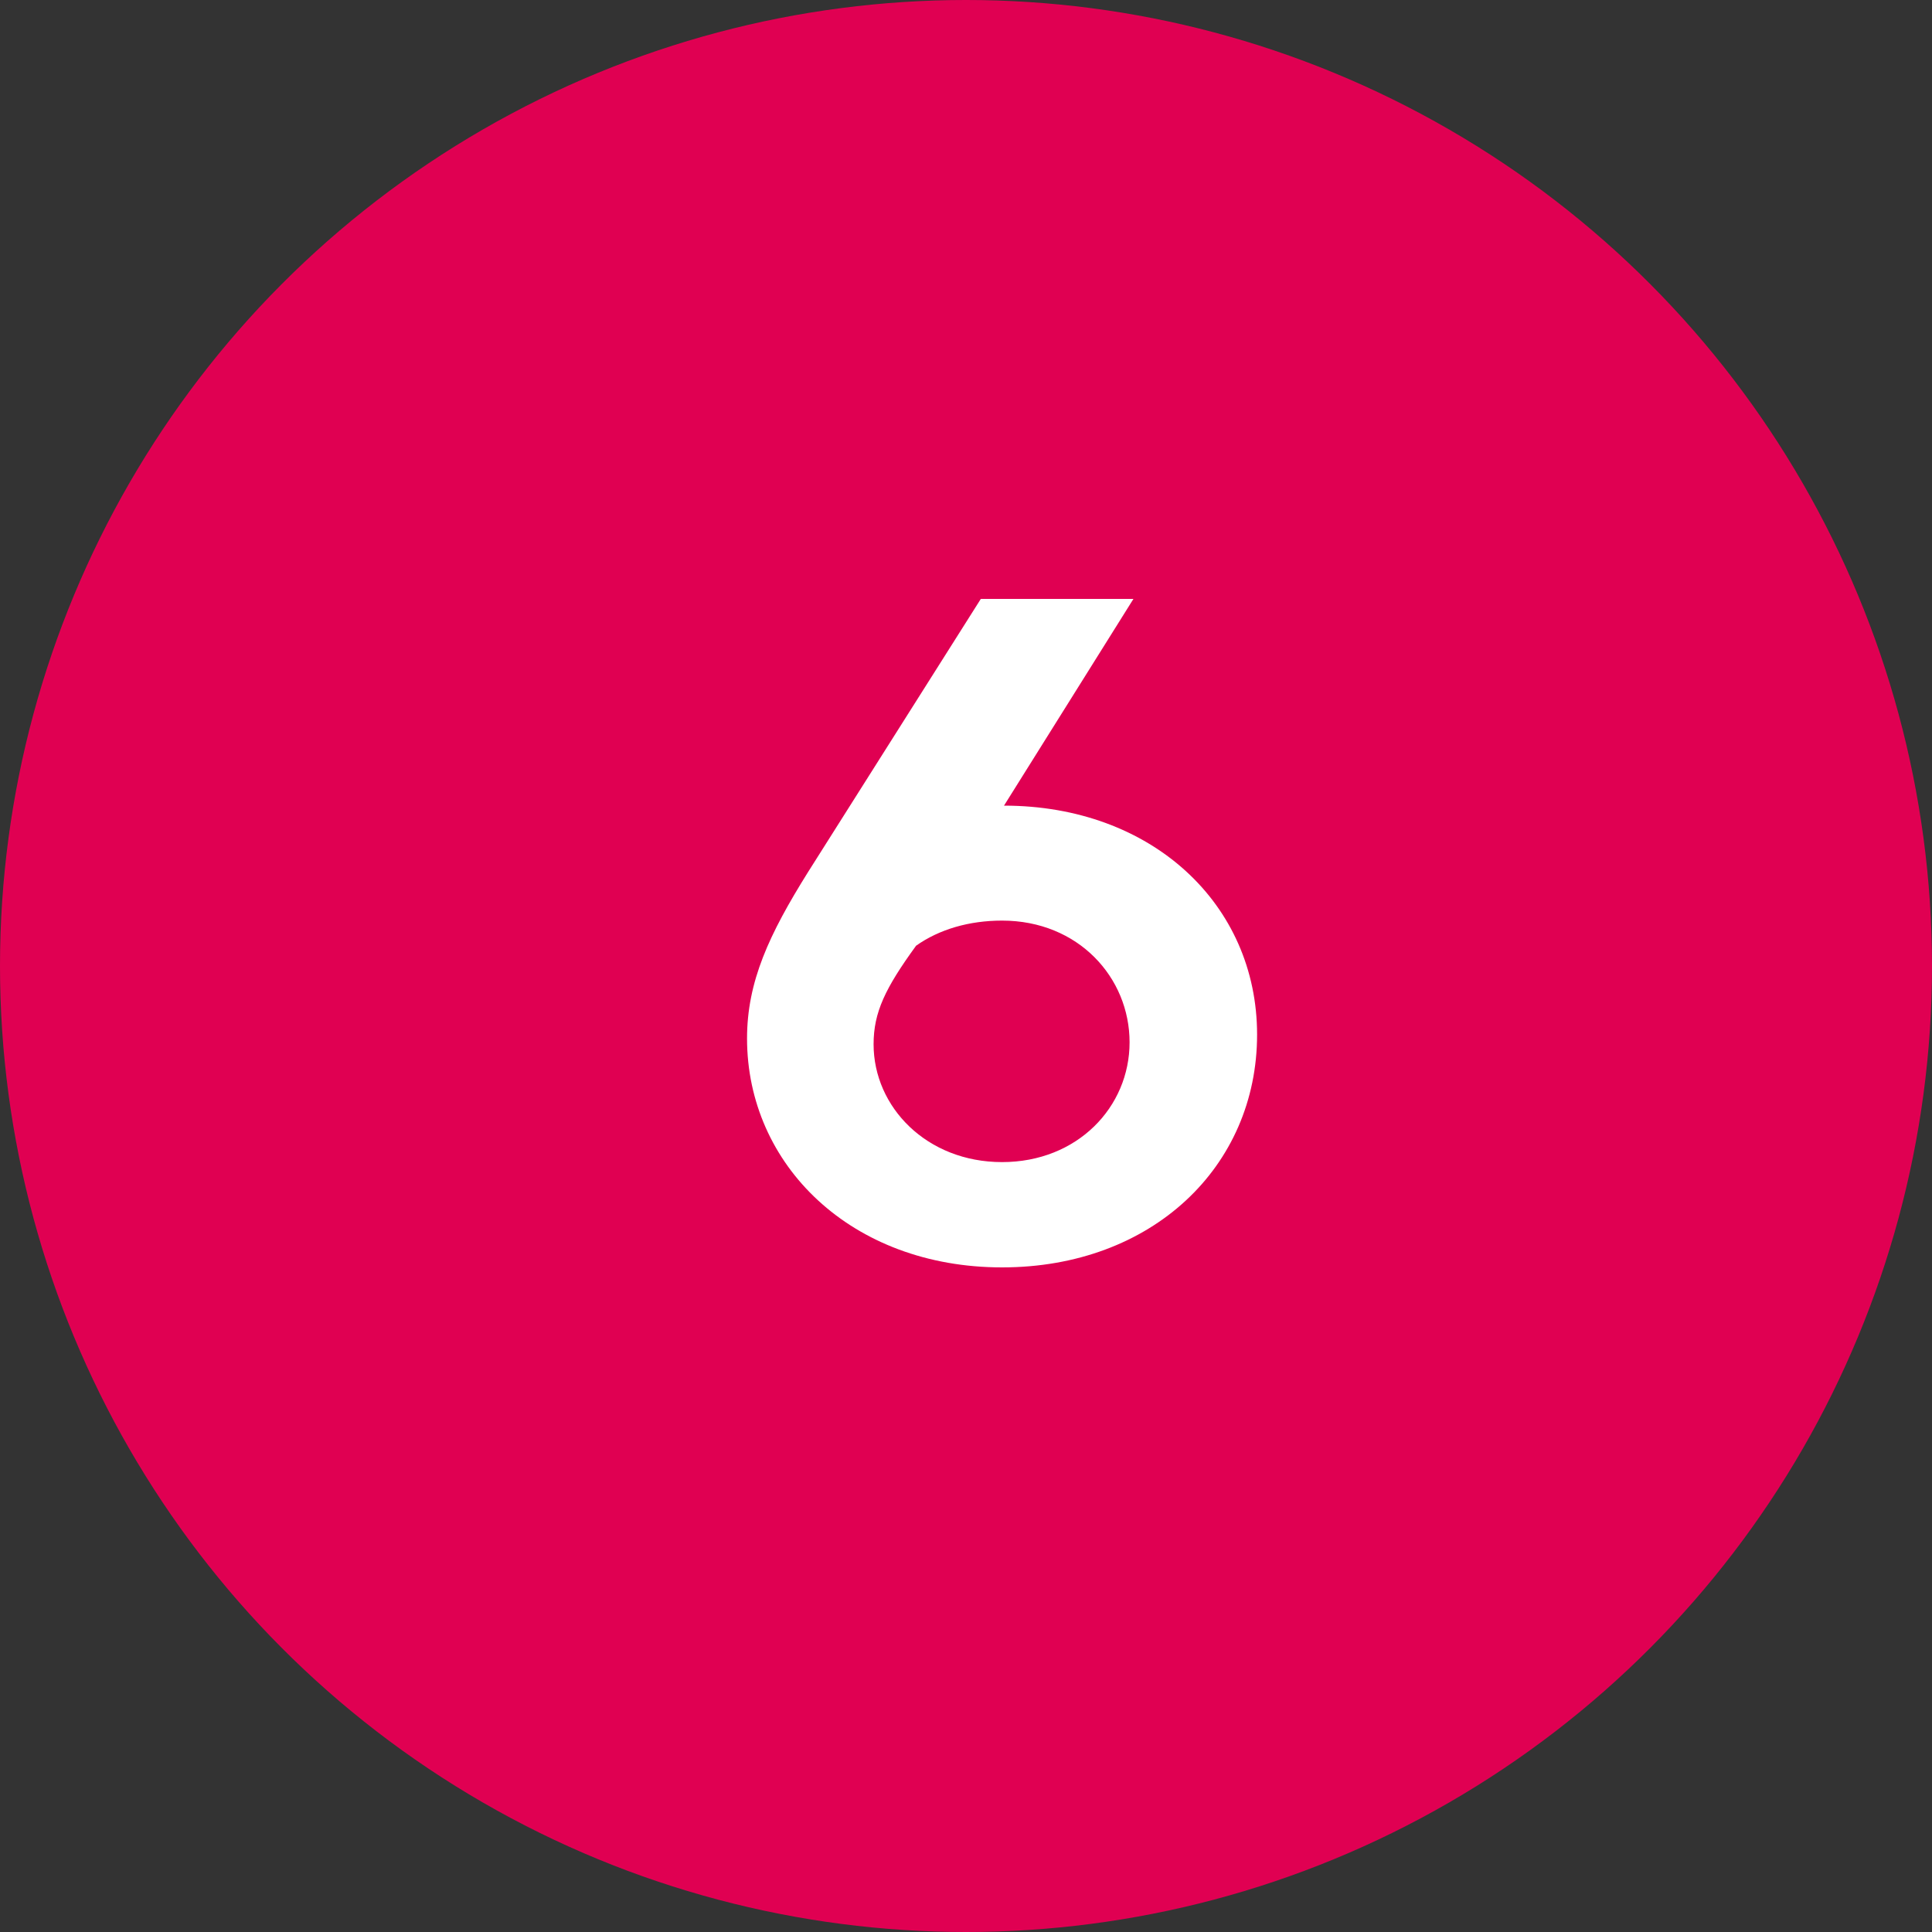
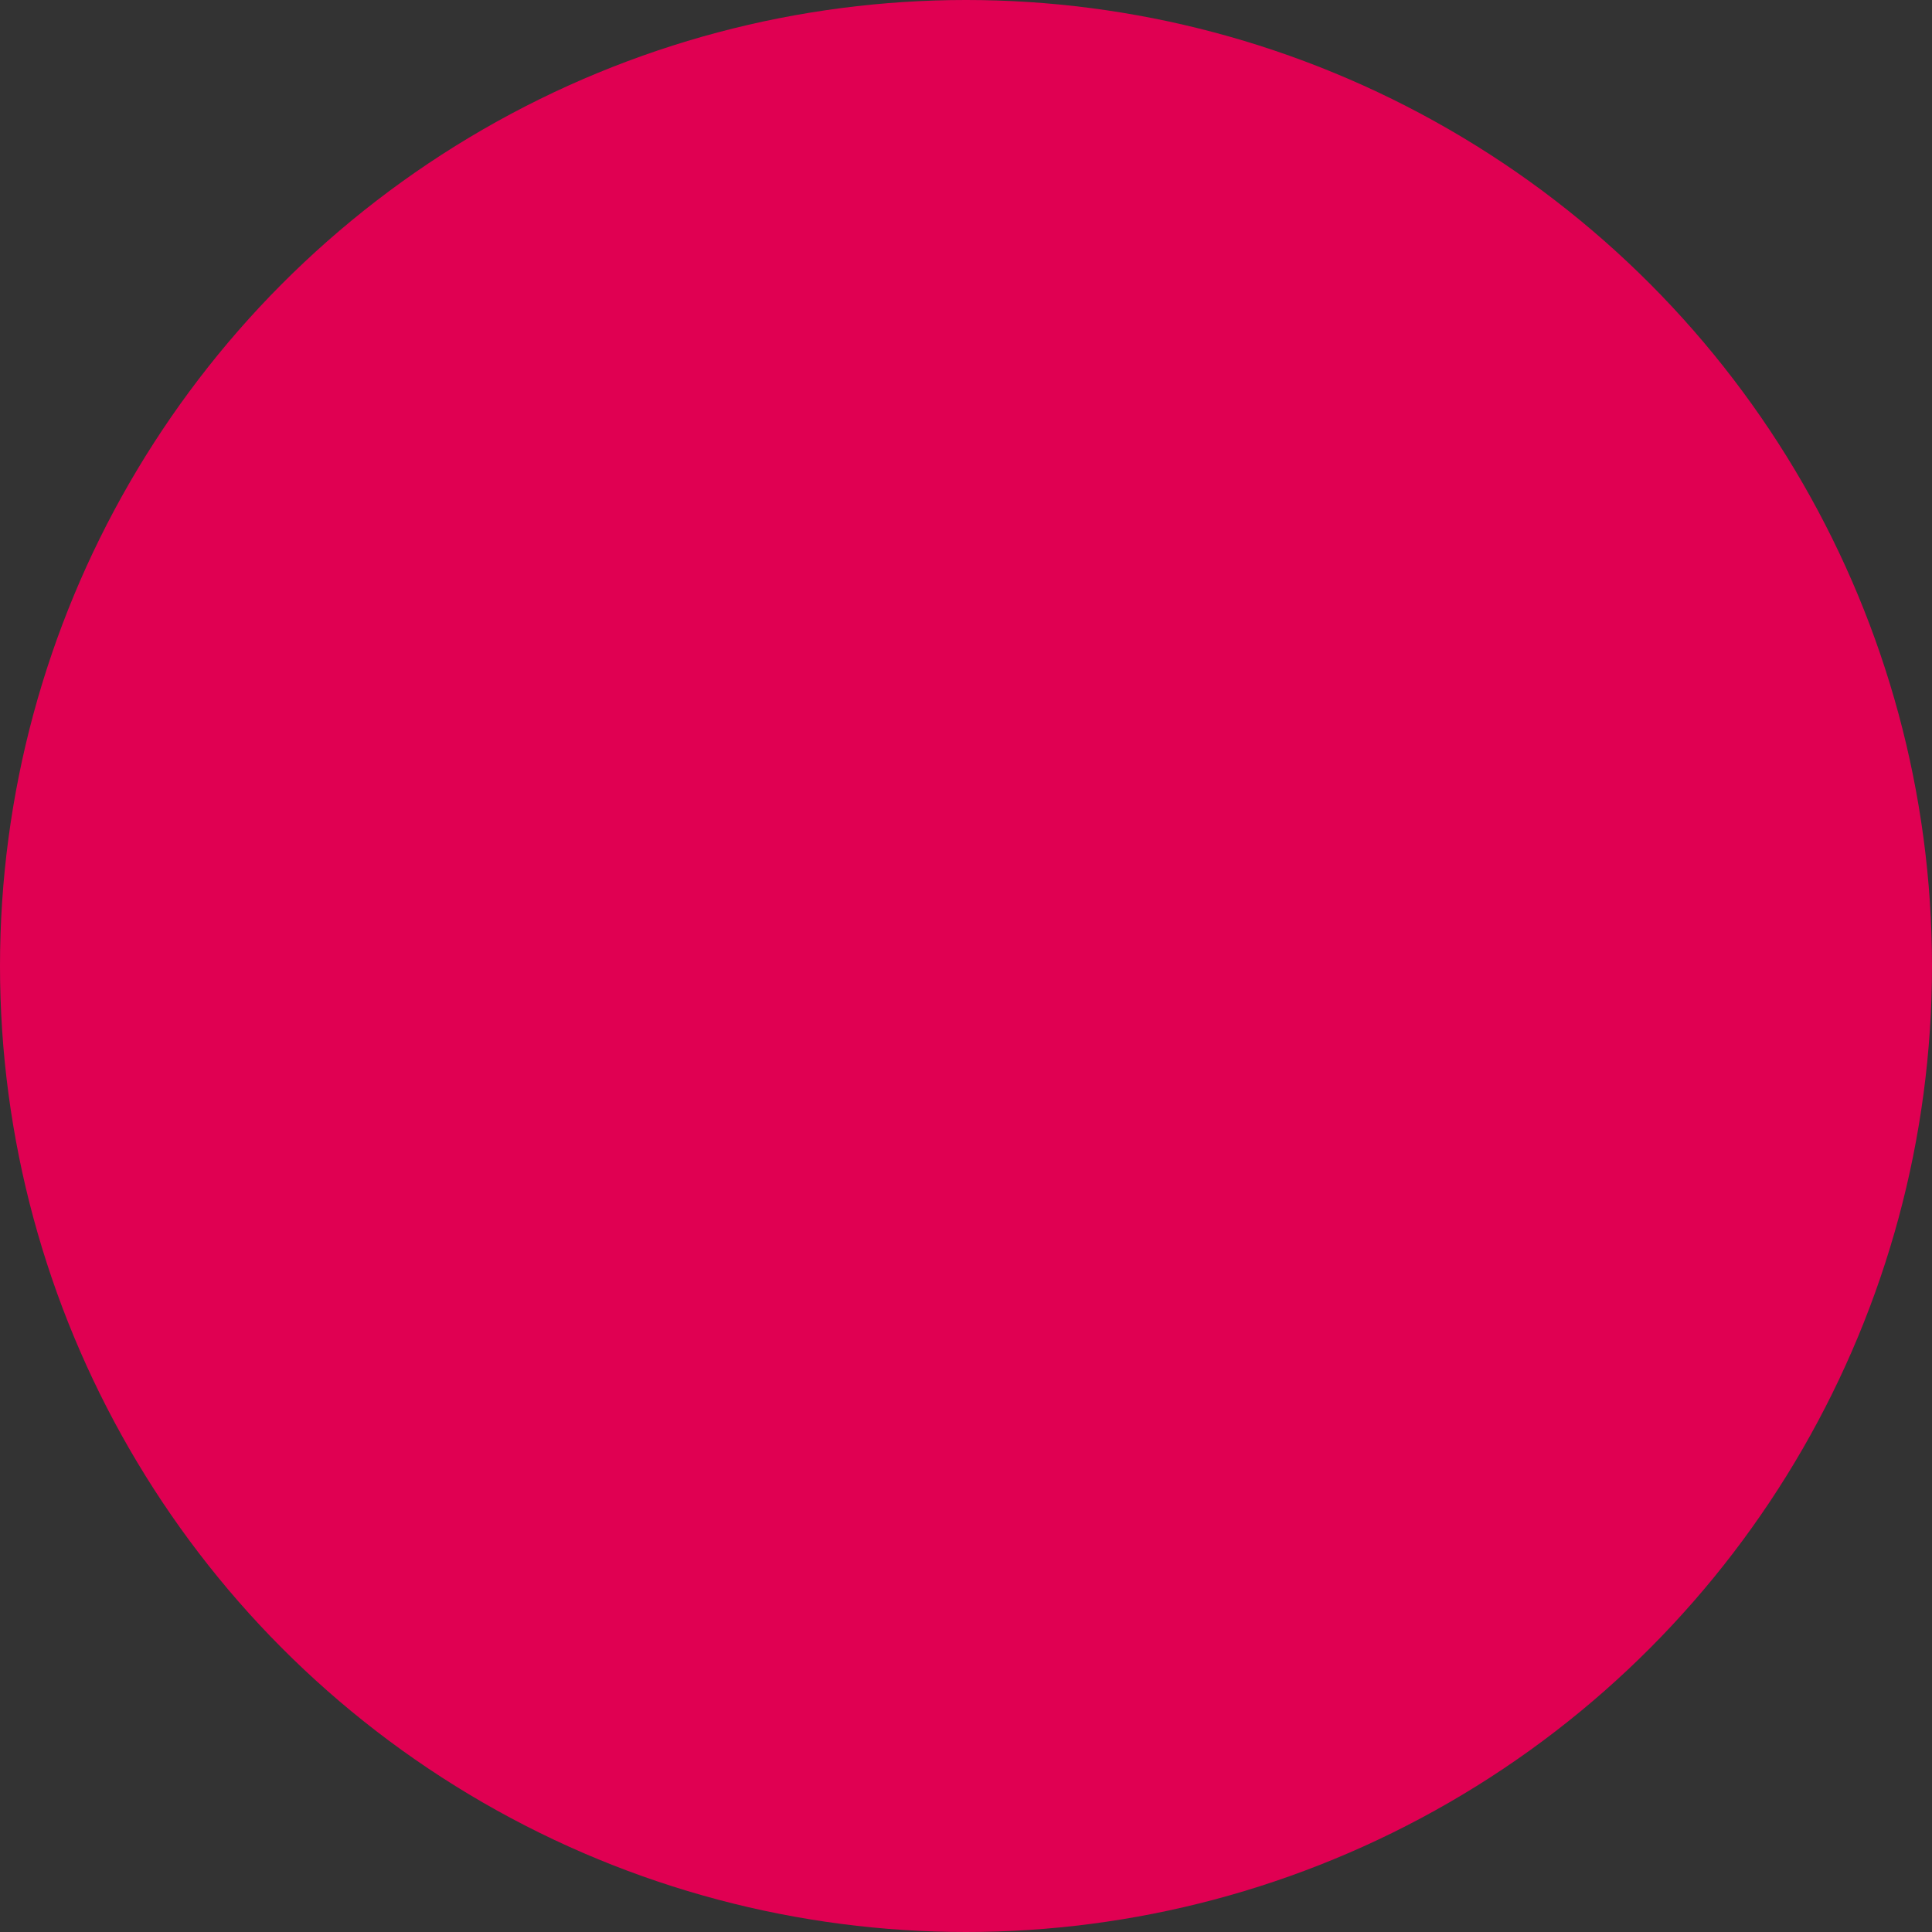
<svg xmlns="http://www.w3.org/2000/svg" width="60" height="60" viewBox="0 0 60 60" fill="none">
  <rect x="0" y="0" width="60" height="60" fill="#333333" stroke="none" />
  <circle cx="30" cy="30" r="30" fill="#E00052" />
-   <path d="M31.18 25.02C35.77 25.02 39.04 28.08 39.04 32.13C39.04 36.24 35.77 39.36 31.12 39.36C26.44 39.36 23.2 36.18 23.2 32.25C23.2 30.48 23.89 29.01 25.09 27.09L30.46 18.6H35.2L31.18 25.02ZM31.12 36.09C33.46 36.09 35.08 34.38 35.08 32.37C35.08 30.36 33.49 28.59 31.12 28.59C30.1 28.59 29.17 28.86 28.45 29.37C27.49 30.69 27.13 31.44 27.13 32.43C27.13 34.38 28.78 36.09 31.12 36.09Z" fill="white" />
</svg>